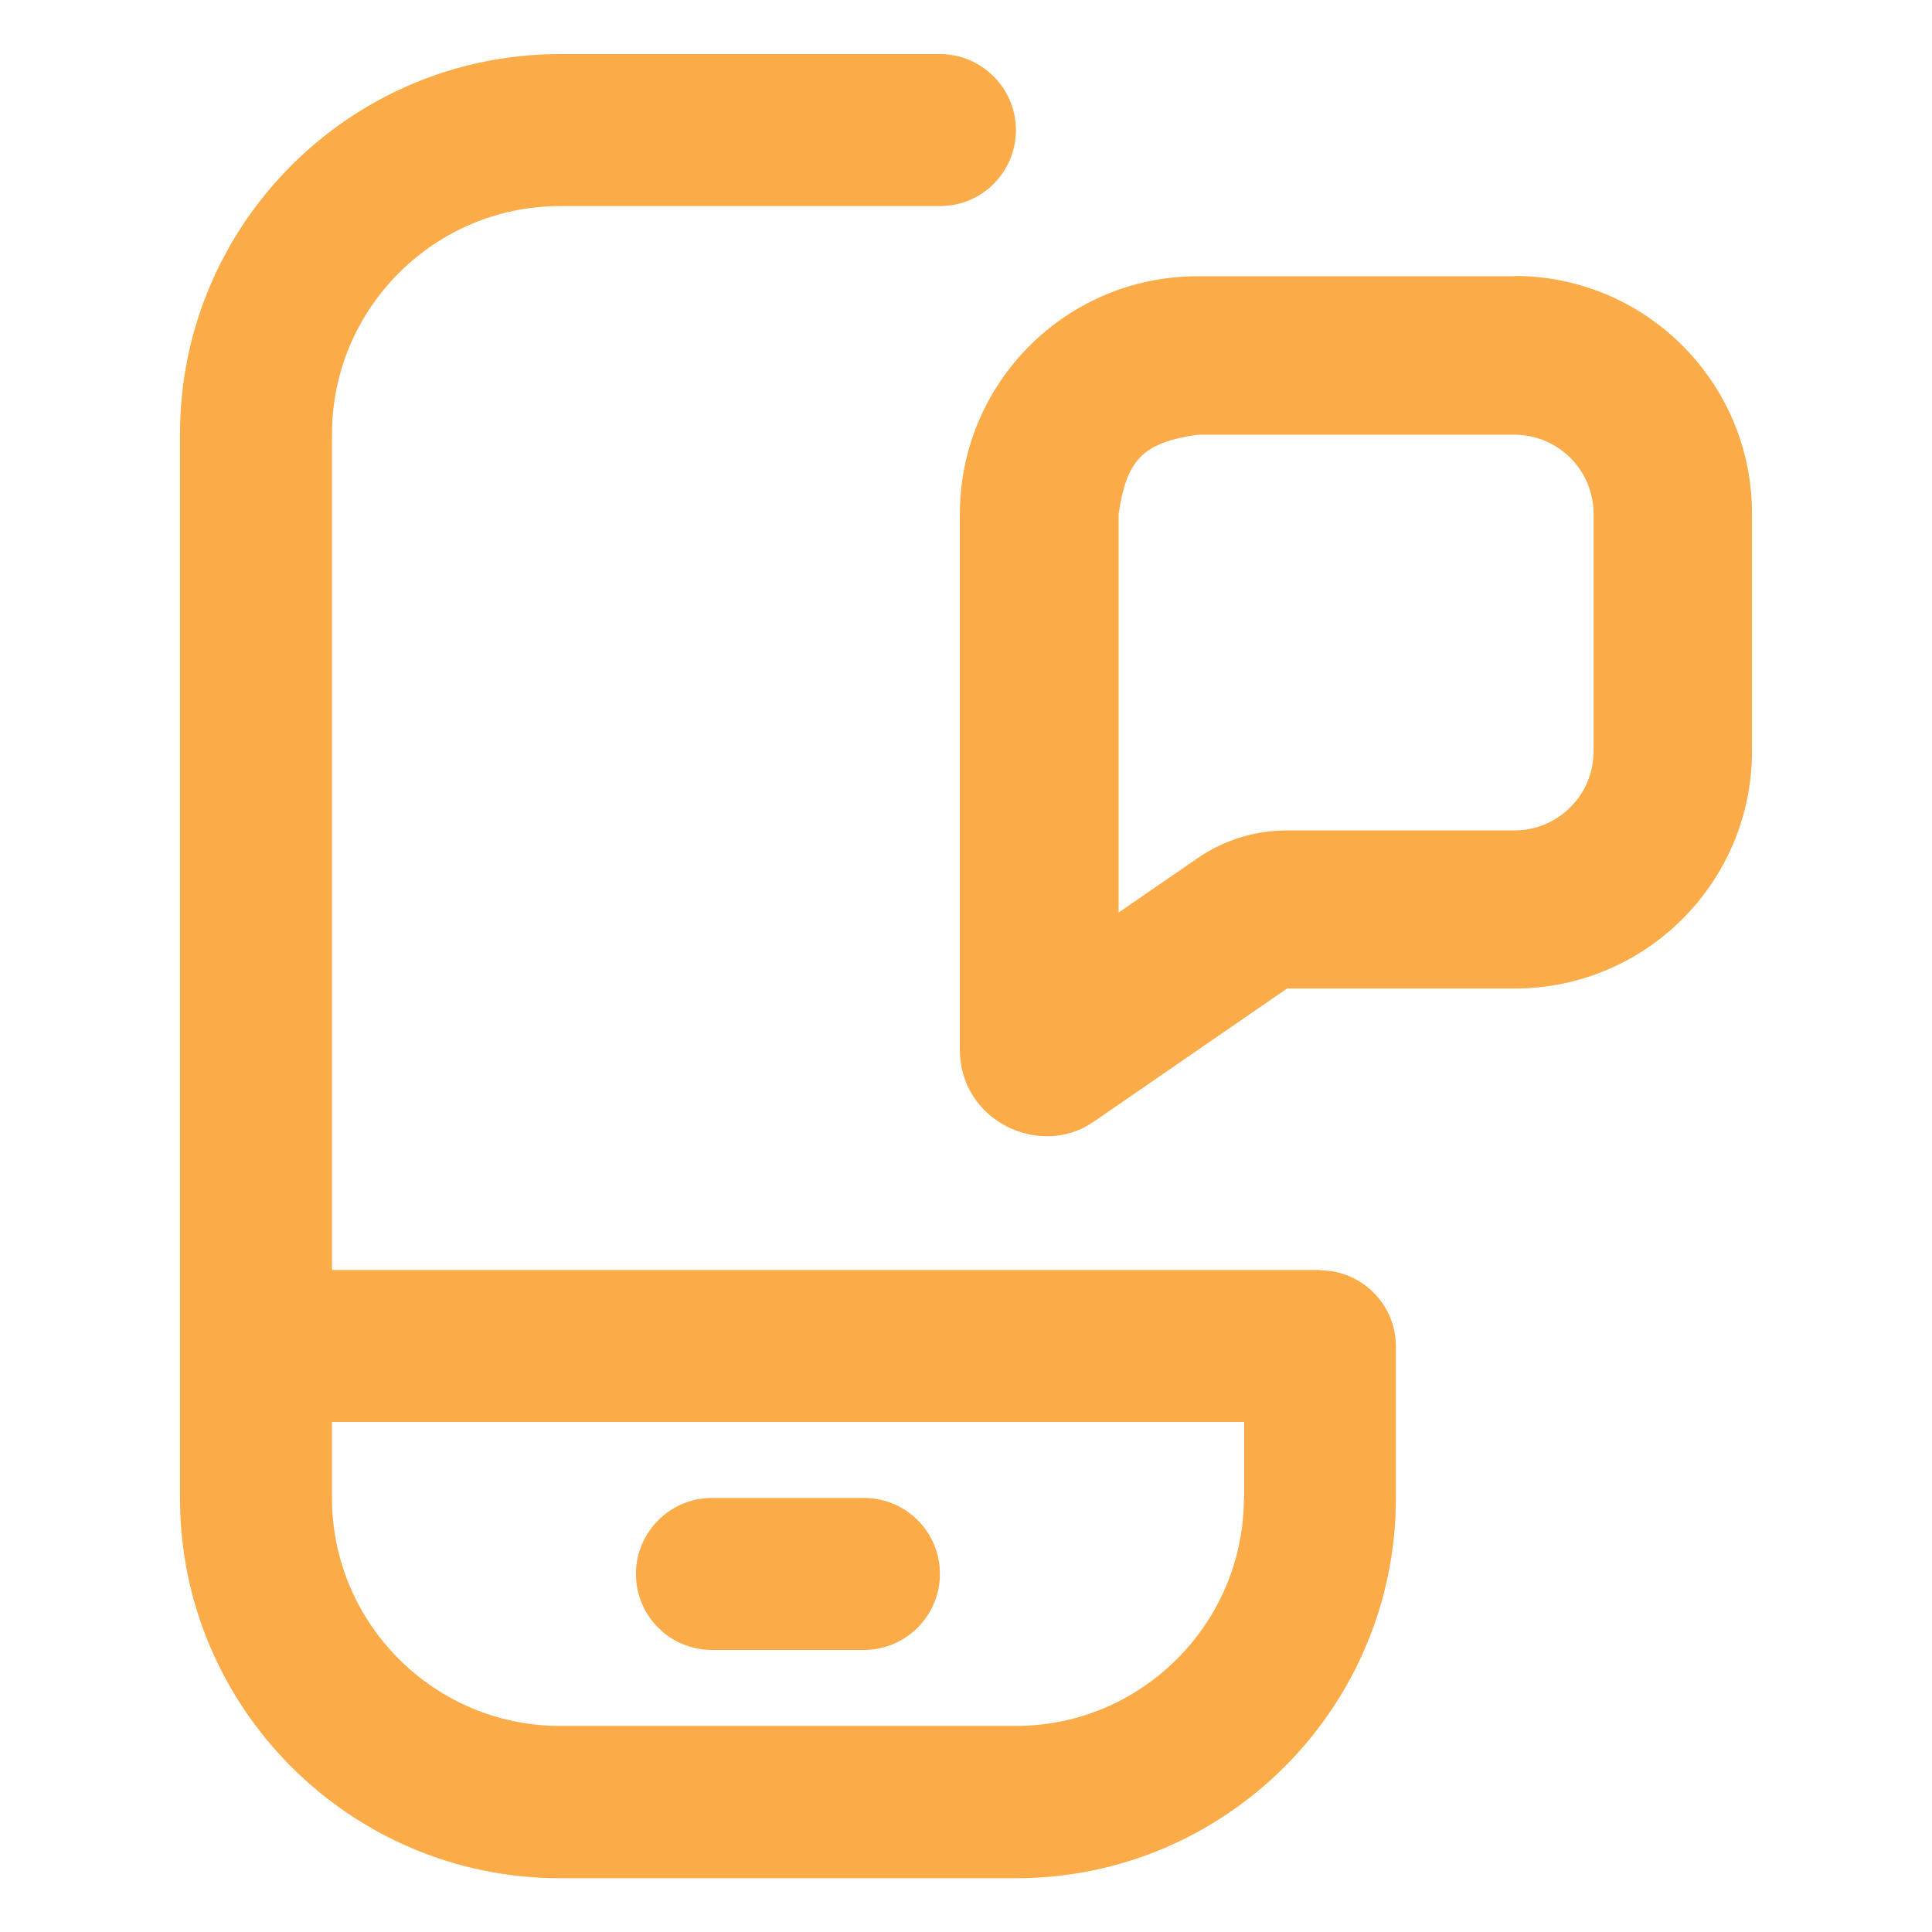
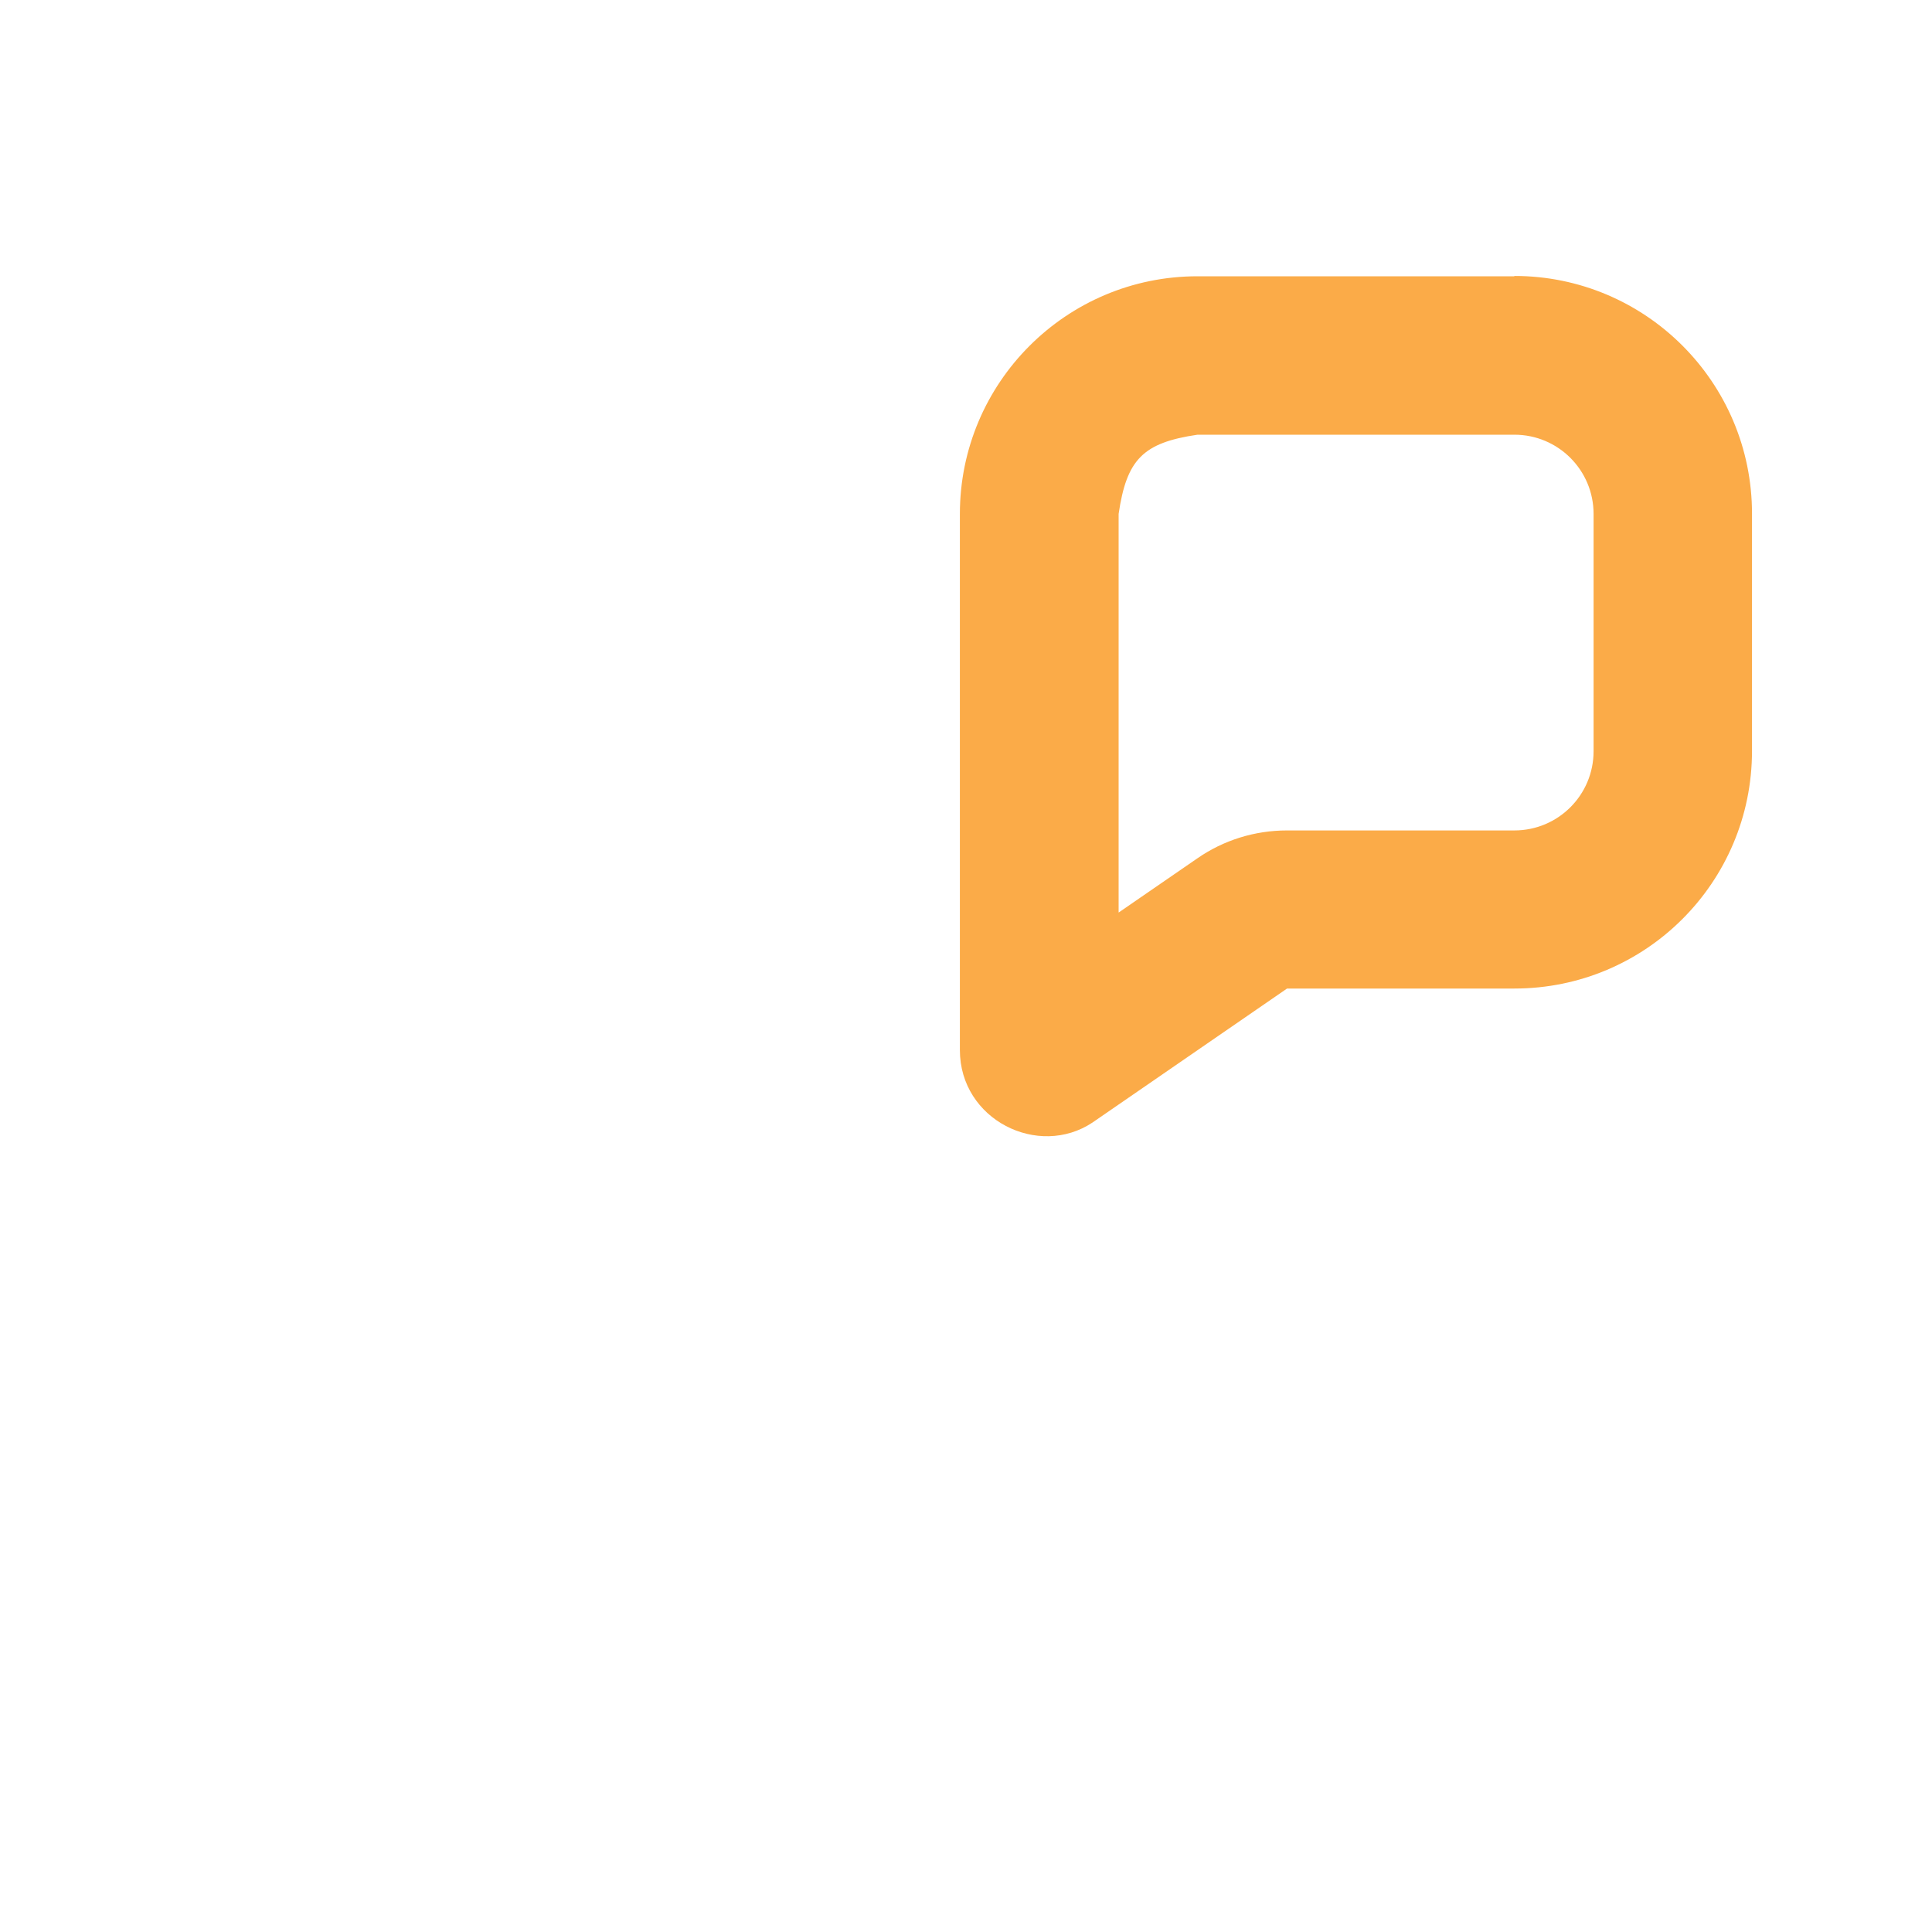
<svg xmlns="http://www.w3.org/2000/svg" width="60" height="60" viewBox="0 0 60 60" fill="none">
-   <path d="M40.99 39.44H10.31V13.48C10.31 9.58 13.49 6.4 17.39 6.4H29.19C30.5 6.4 31.55 5.34 31.55 4.04C31.55 2.74 30.49 1.68 29.19 1.68H17.39C10.88 1.68 5.59 6.97 5.59 13.48V46.53C5.59 53.04 10.88 58.33 17.39 58.33H31.55C38.06 58.33 43.35 53.04 43.35 46.53V41.81C43.35 40.51 42.29 39.45 40.99 39.45V39.44ZM38.63 46.52C38.63 50.42 35.45 53.6 31.55 53.6H17.39C13.49 53.6 10.31 50.42 10.31 46.52V44.16H38.64V46.52H38.63ZM19.75 48.88C19.75 47.58 20.81 46.52 22.11 46.52H26.83C28.14 46.52 29.19 47.58 29.19 48.88C29.19 50.18 28.13 51.24 26.83 51.24H22.11C20.8 51.24 19.75 50.18 19.75 48.88Z" fill="#FBAB48" />
  <path d="M47.03 8.58H37.19C33.11 8.58 29.81 11.89 29.81 15.96V32.61C29.81 34.78 32.25 35.98 33.93 34.86L39.97 30.7H47.03C51.11 30.7 54.41 27.4 54.41 23.32V15.95C54.41 11.87 51.1 8.57 47.03 8.57V8.58ZM49.49 23.33C49.49 24.69 48.39 25.79 47.03 25.79H39.97C38.97 25.79 38 26.09 37.18 26.66L34.74 28.34V15.96C34.99 14.26 35.5 13.75 37.19 13.5H47.03C48.39 13.5 49.49 14.6 49.49 15.96V23.33Z" fill="#FBAB48" />
</svg>